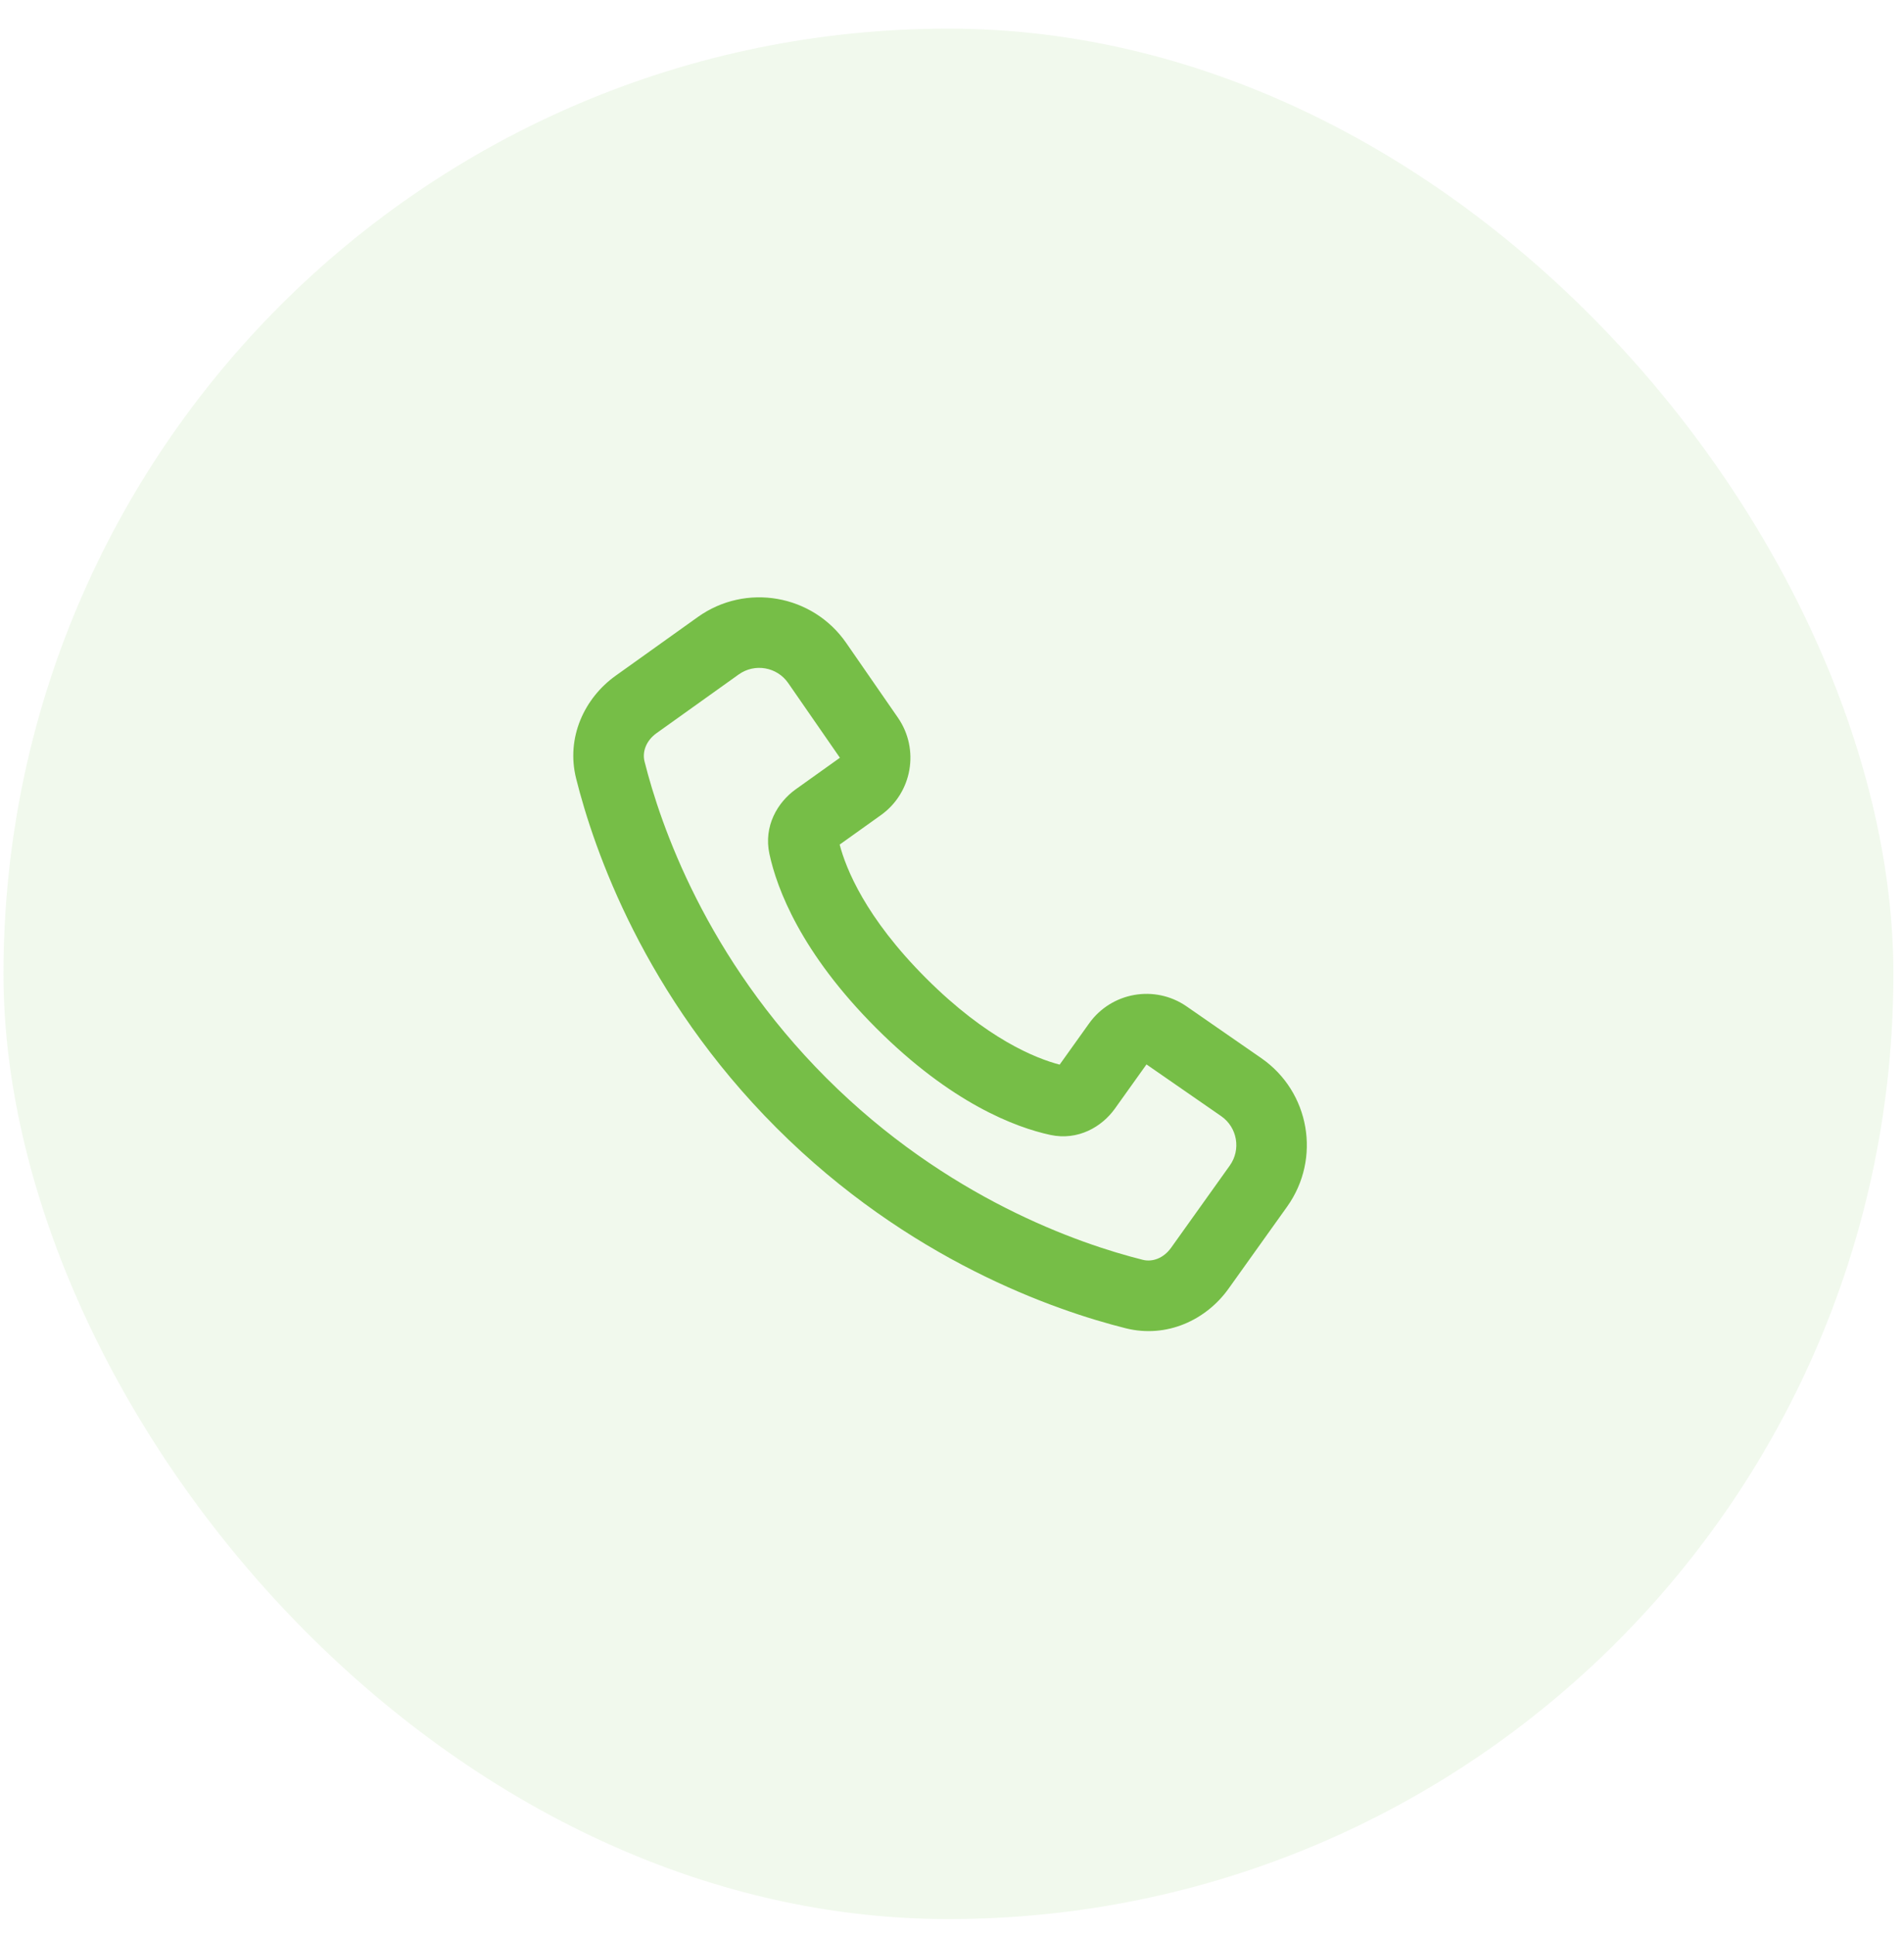
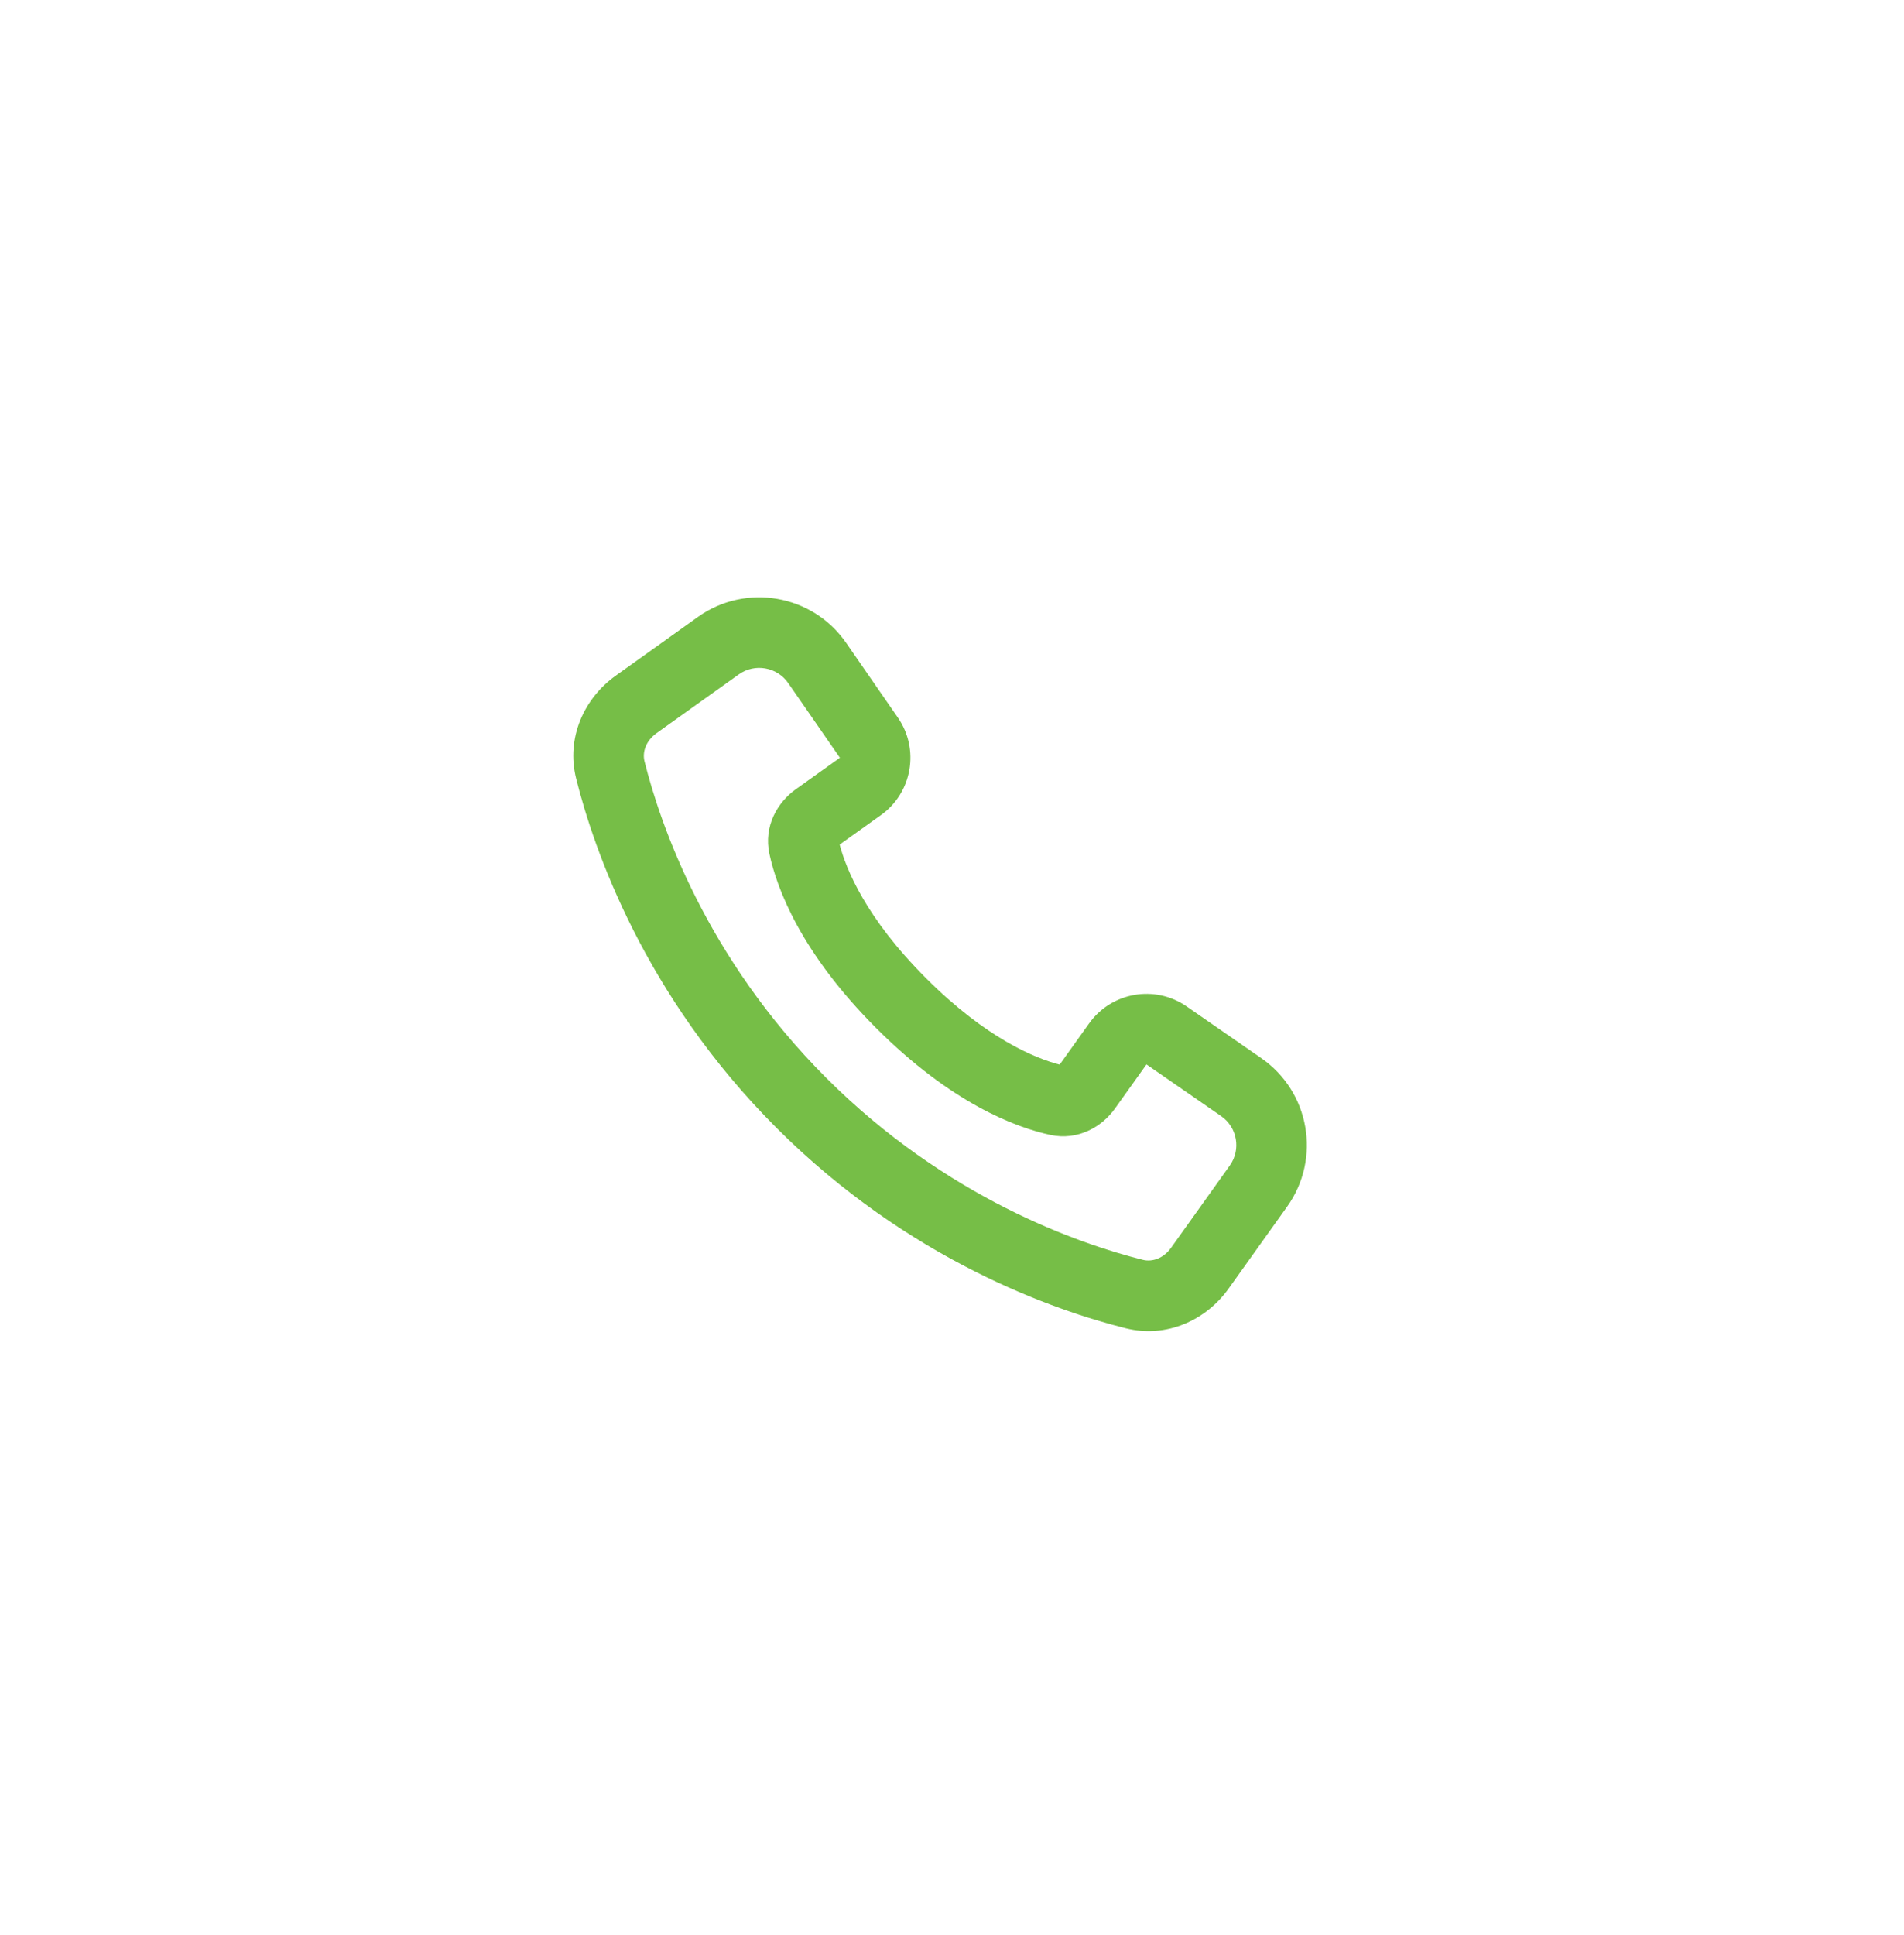
<svg xmlns="http://www.w3.org/2000/svg" width="63" height="64" viewBox="0 0 63 64" fill="none">
-   <rect x="0.115" y="0.947" width="62.534" height="62.534" rx="31.267" fill="#76BE47" fill-opacity="0.1" />
  <g clipPath="url(#clip0_3846_41017)">
    <path fillRule="evenodd" clipRule="evenodd" d="M37.248 43.938C34.891 43.347 30.066 41.683 25.692 37.309C21.318 32.935 19.653 28.11 19.063 25.753C18.724 24.399 19.335 23.092 20.371 22.352L23.087 20.412C24.676 19.276 26.887 19.662 27.999 21.267L29.709 23.738C30.435 24.786 30.185 26.223 29.147 26.964L27.783 27.938C27.99 28.728 28.631 30.349 30.642 32.359C32.652 34.369 34.273 35.011 35.062 35.217L36.036 33.854C36.778 32.816 38.215 32.566 39.263 33.291L41.733 35.002C43.339 36.113 43.724 38.324 42.589 39.914L40.649 42.63C39.909 43.666 38.602 44.277 37.248 43.938ZM27.342 35.659C31.32 39.636 35.709 41.147 37.815 41.674C38.122 41.751 38.494 41.632 38.75 41.274L40.69 38.557C41.069 38.028 40.941 37.291 40.405 36.92L37.935 35.21L36.89 36.673C36.463 37.271 35.673 37.74 34.753 37.542C33.605 37.294 31.483 36.5 28.992 34.009C26.501 31.518 25.706 29.396 25.459 28.248C25.26 27.328 25.729 26.538 26.327 26.111L27.791 25.066L26.081 22.596C25.71 22.06 24.973 21.932 24.443 22.31L21.727 24.25C21.369 24.506 21.249 24.878 21.326 25.186C21.854 27.292 23.364 31.681 27.342 35.659Z" fill="#76BE47" />
  </g>
  <defs>
    <clipPath id="clip0_3846_41017">
-       <rect width="37.52" height="37.52" fill="white" transform="translate(12.621 13.454)" />
-     </clipPath>
+       </clipPath>
  </defs>
</svg>